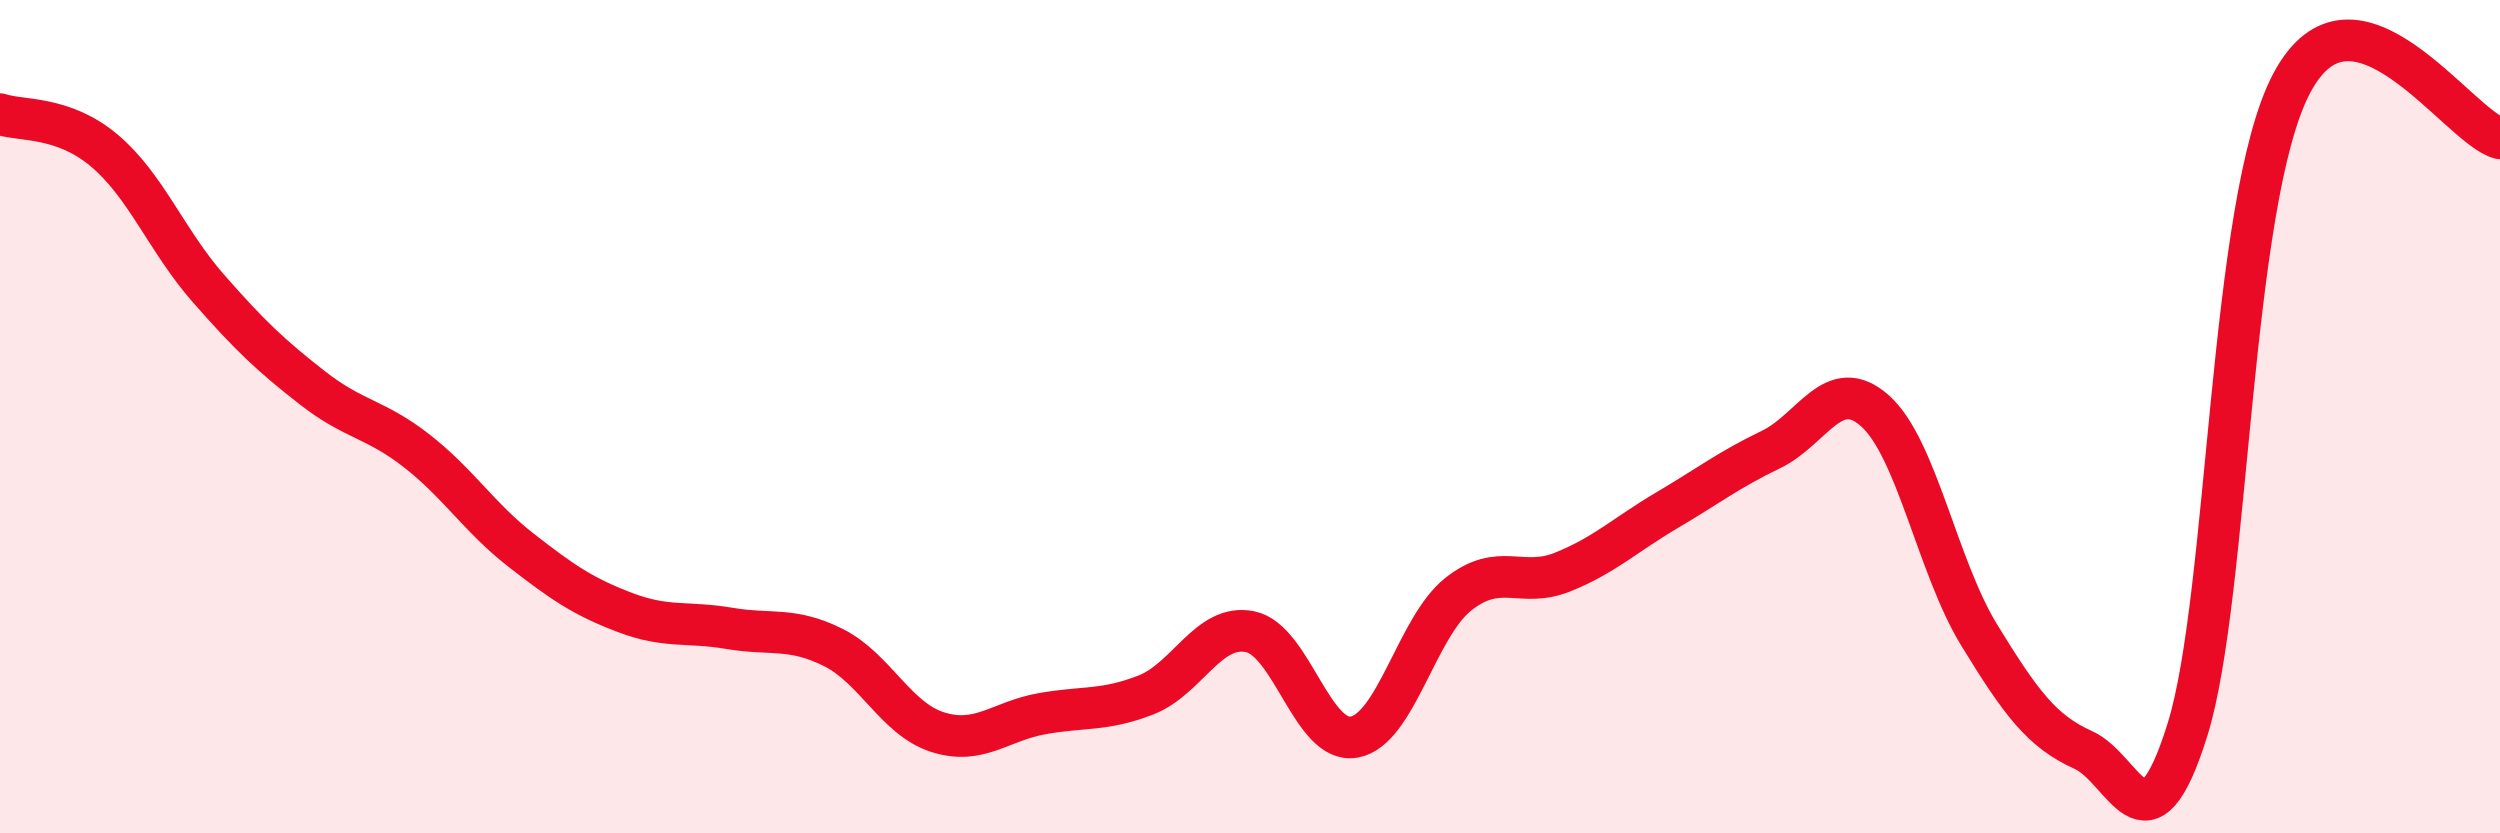
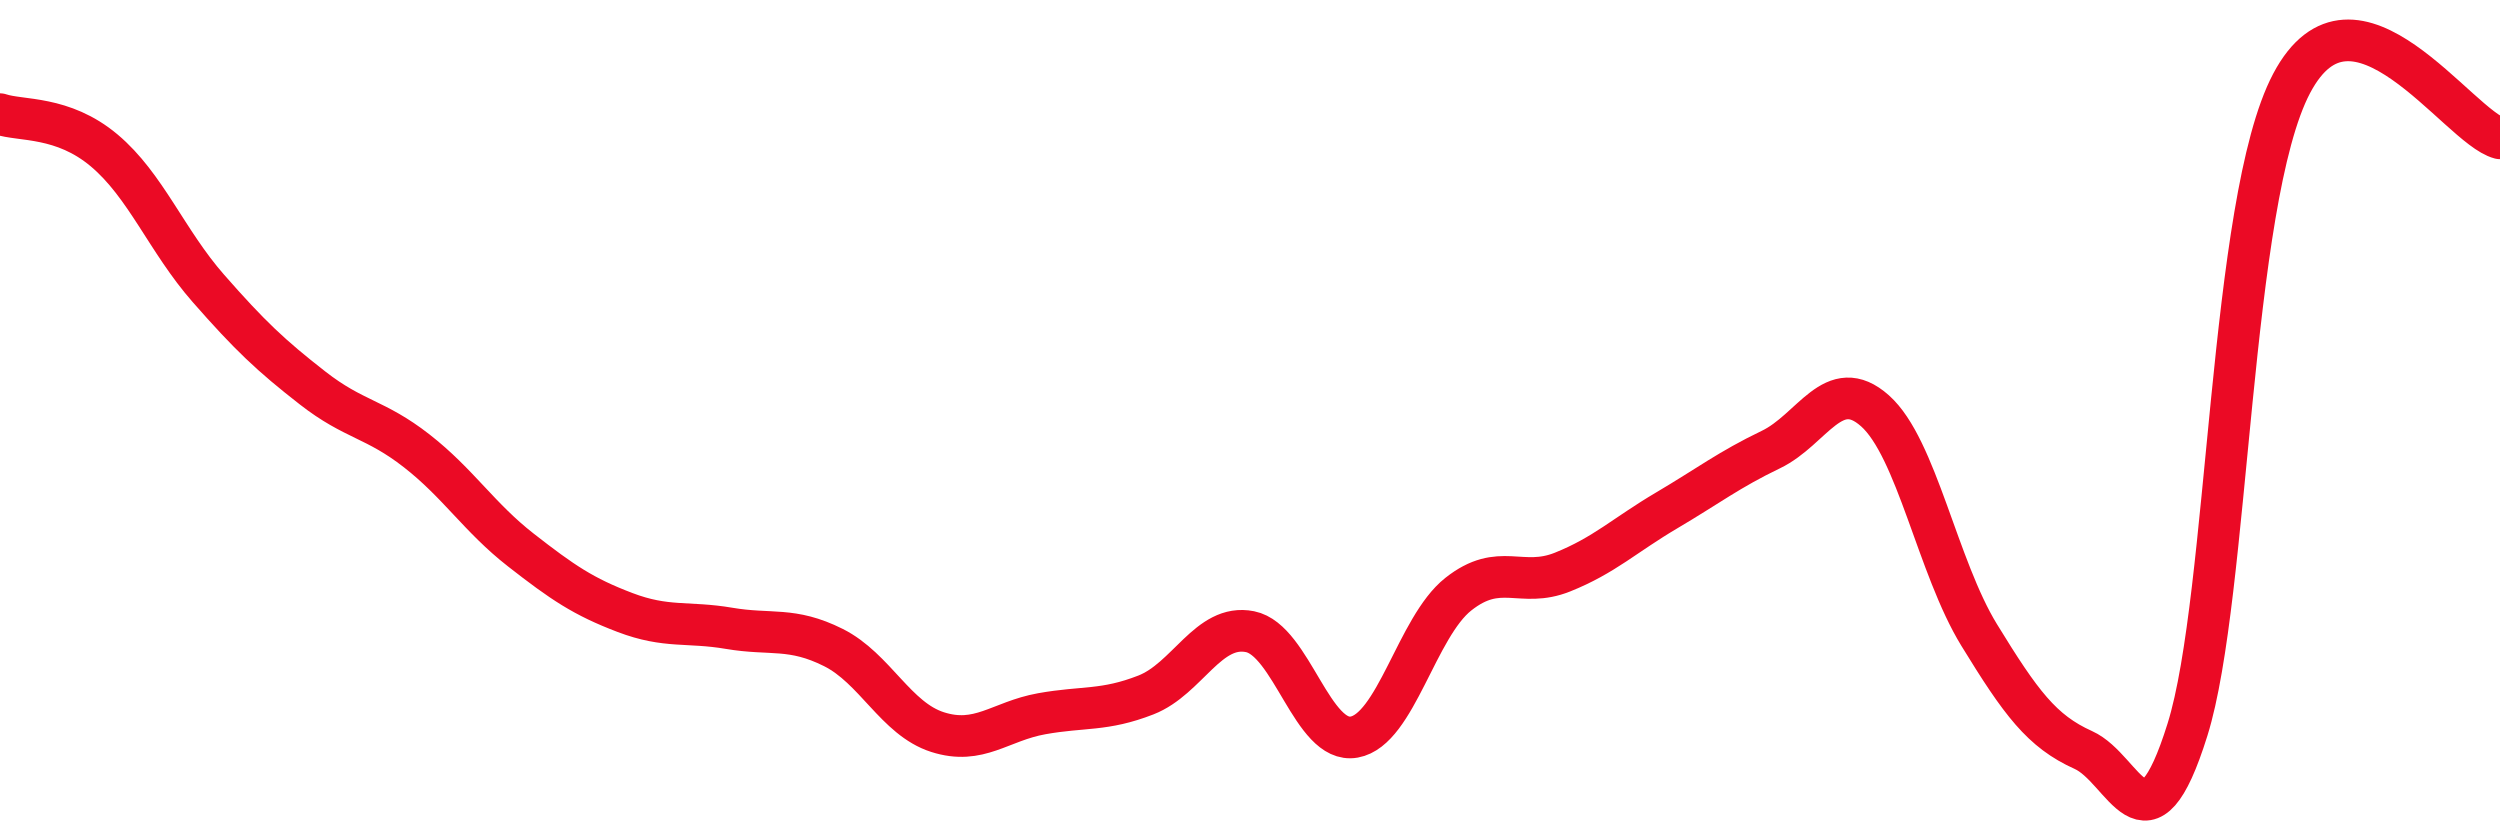
<svg xmlns="http://www.w3.org/2000/svg" width="60" height="20" viewBox="0 0 60 20">
-   <path d="M 0,2.74 C 0.5,2.91 1.5,2.77 2.5,3.61 C 3.5,4.45 4,5.78 5,6.92 C 6,8.06 6.5,8.53 7.5,9.31 C 8.5,10.09 9,10.04 10,10.82 C 11,11.6 11.5,12.42 12.5,13.2 C 13.5,13.98 14,14.32 15,14.7 C 16,15.08 16.5,14.91 17.5,15.08 C 18.5,15.25 19,15.04 20,15.54 C 21,16.04 21.5,17.25 22.5,17.57 C 23.5,17.89 24,17.31 25,17.13 C 26,16.95 26.5,17.07 27.5,16.68 C 28.5,16.29 29,14.96 30,15.16 C 31,15.36 31.5,17.87 32.5,17.69 C 33.5,17.51 34,15.05 35,14.26 C 36,13.47 36.5,14.13 37.5,13.73 C 38.5,13.33 39,12.84 40,12.25 C 41,11.66 41.5,11.27 42.5,10.79 C 43.5,10.31 44,8.97 45,9.86 C 46,10.75 46.5,13.61 47.5,15.24 C 48.5,16.87 49,17.55 50,18 C 51,18.45 51.5,20.71 52.5,17.51 C 53.5,14.31 53.5,4.84 55,2 C 56.5,-0.84 59,3.06 60,3.32L60 20L0 20Z" fill="#EB0A25" opacity="0.1" stroke-linecap="round" stroke-linejoin="round" />
  <path d="M 0,2.74 C 0.5,2.91 1.5,2.77 2.5,3.61 C 3.5,4.45 4,5.78 5,6.92 C 6,8.06 6.5,8.53 7.5,9.31 C 8.5,10.09 9,10.04 10,10.82 C 11,11.6 11.5,12.42 12.5,13.2 C 13.5,13.98 14,14.32 15,14.7 C 16,15.08 16.5,14.91 17.5,15.08 C 18.5,15.25 19,15.04 20,15.54 C 21,16.04 21.5,17.25 22.5,17.57 C 23.5,17.89 24,17.31 25,17.13 C 26,16.95 26.5,17.07 27.5,16.68 C 28.5,16.29 29,14.96 30,15.16 C 31,15.36 31.5,17.87 32.5,17.69 C 33.5,17.51 34,15.05 35,14.26 C 36,13.47 36.5,14.13 37.5,13.73 C 38.5,13.33 39,12.84 40,12.25 C 41,11.66 41.5,11.27 42.5,10.79 C 43.5,10.31 44,8.97 45,9.86 C 46,10.75 46.5,13.61 47.5,15.24 C 48.5,16.87 49,17.55 50,18 C 51,18.45 51.5,20.71 52.5,17.51 C 53.5,14.31 53.5,4.84 55,2 C 56.5,-0.84 59,3.06 60,3.32" stroke="#EB0A25" stroke-width="1" fill="none" stroke-linecap="round" stroke-linejoin="round" />
</svg>